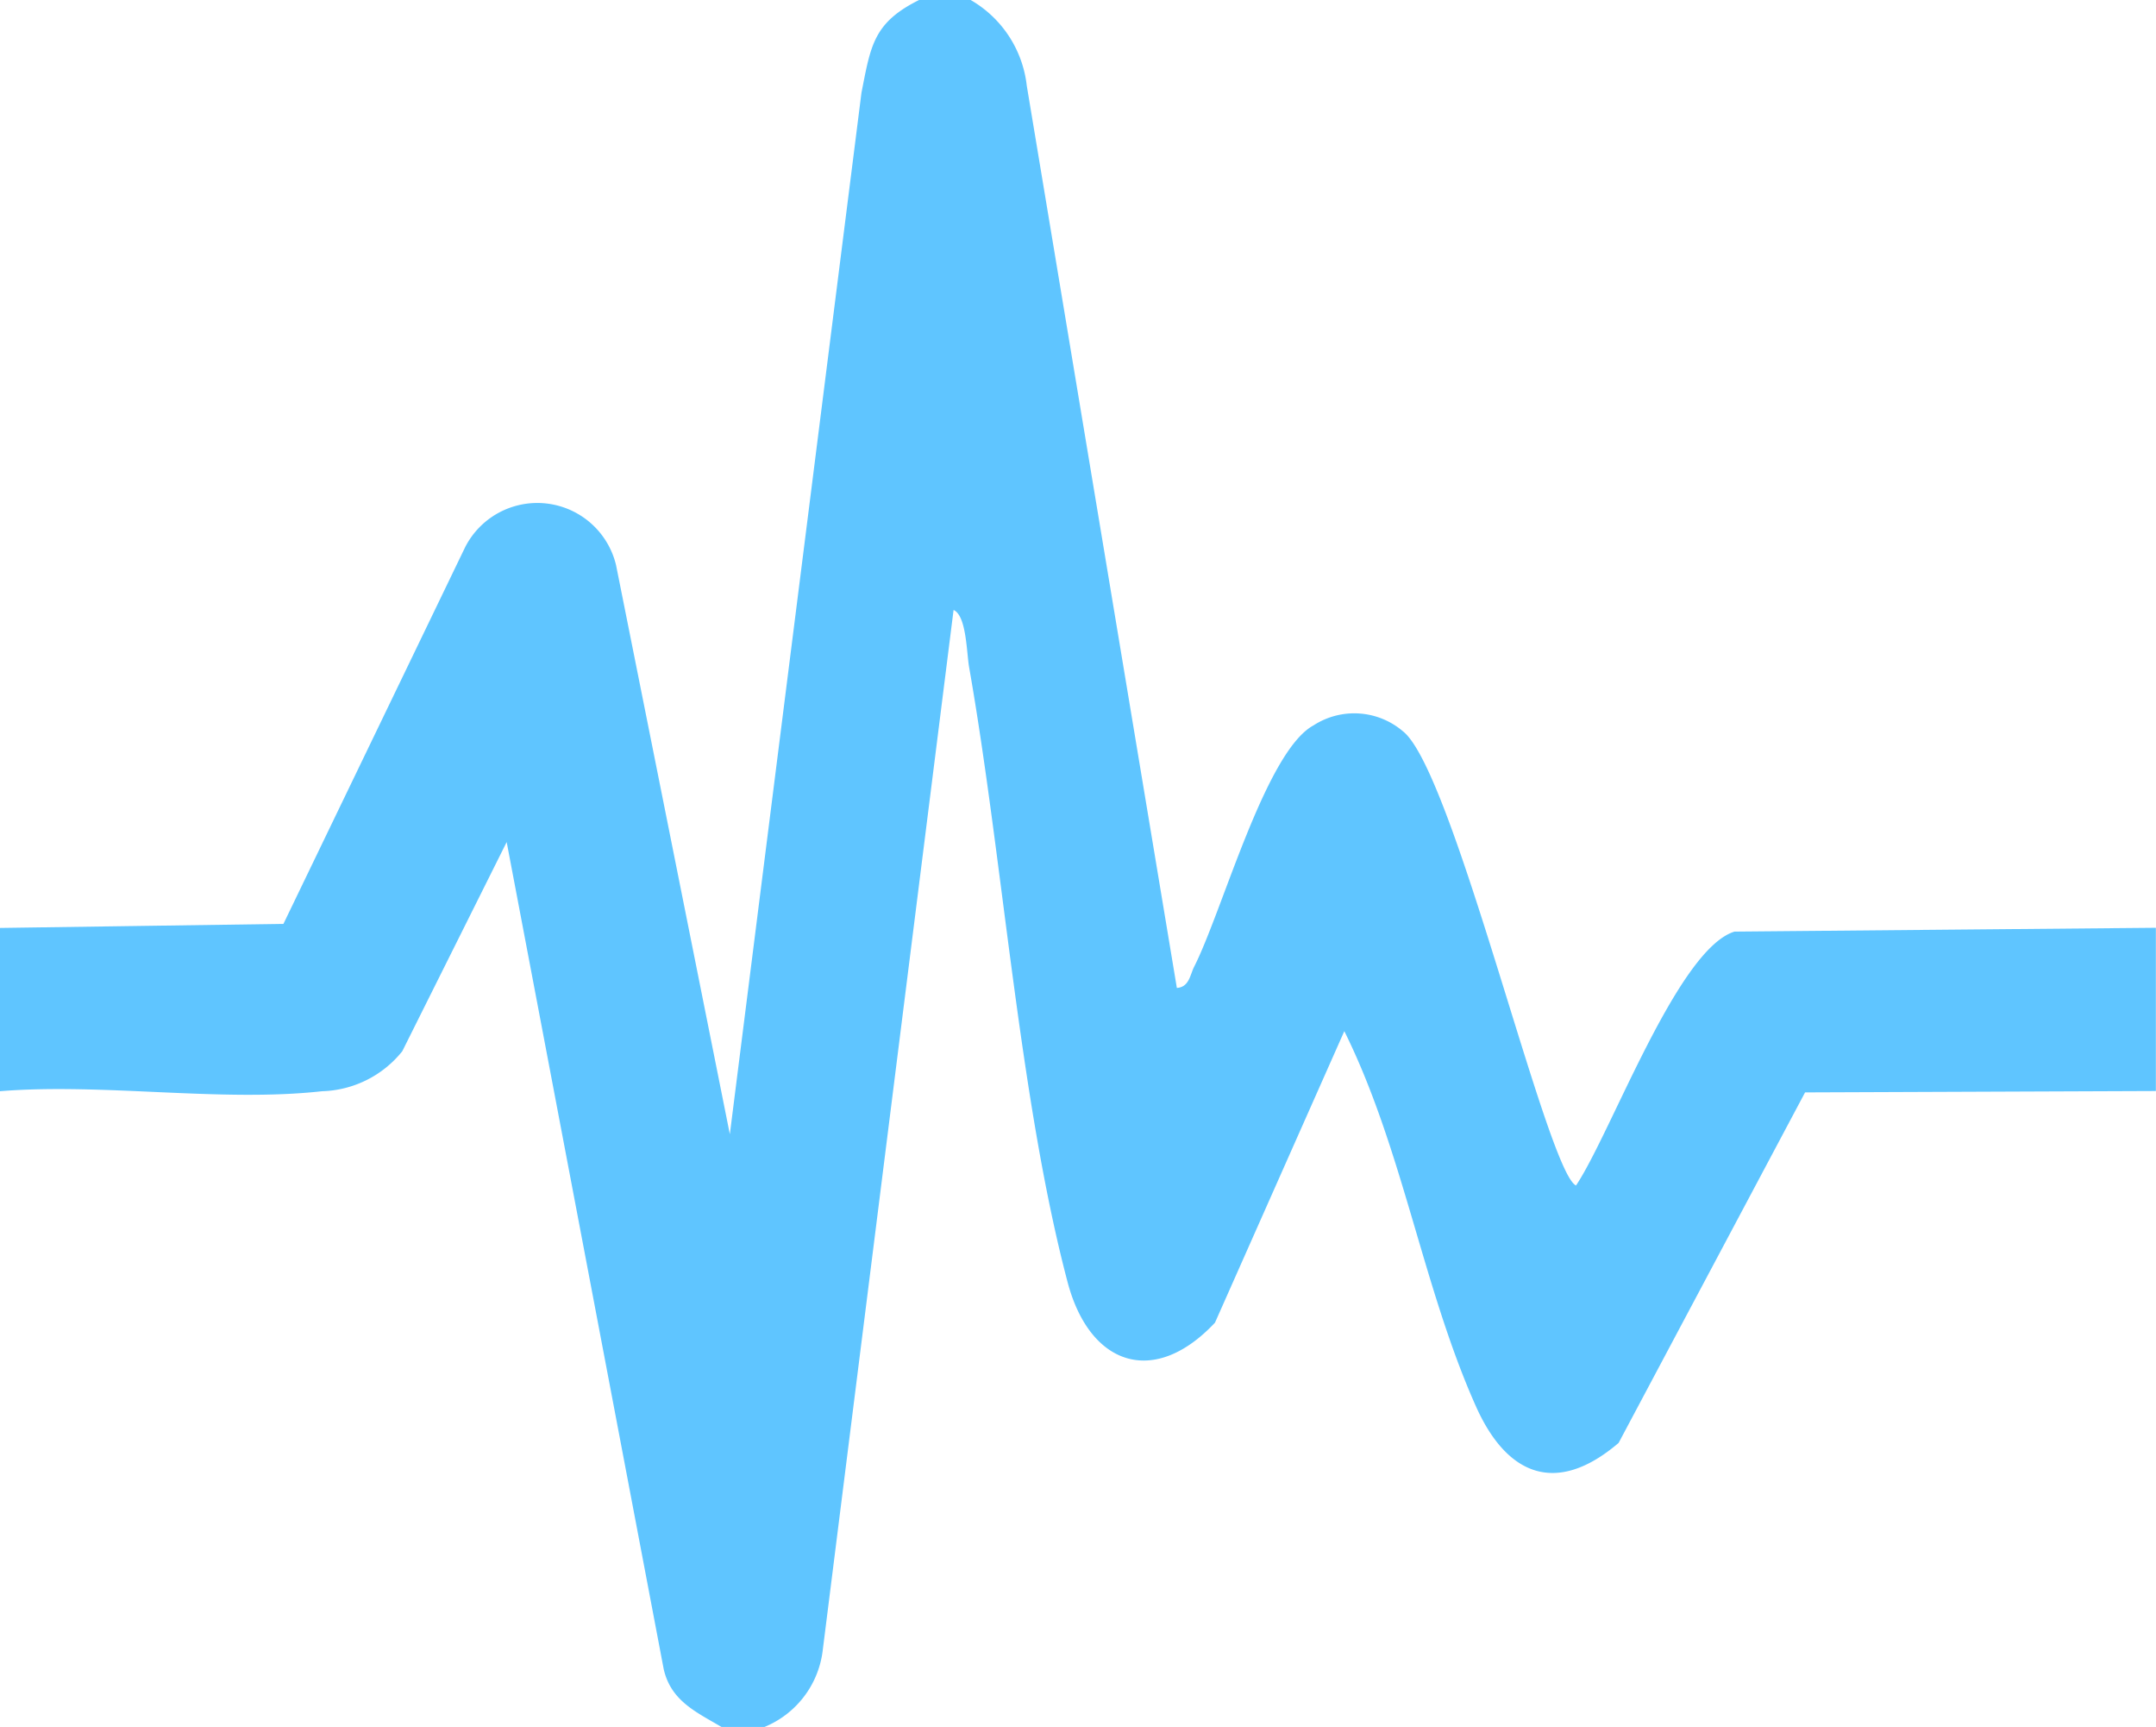
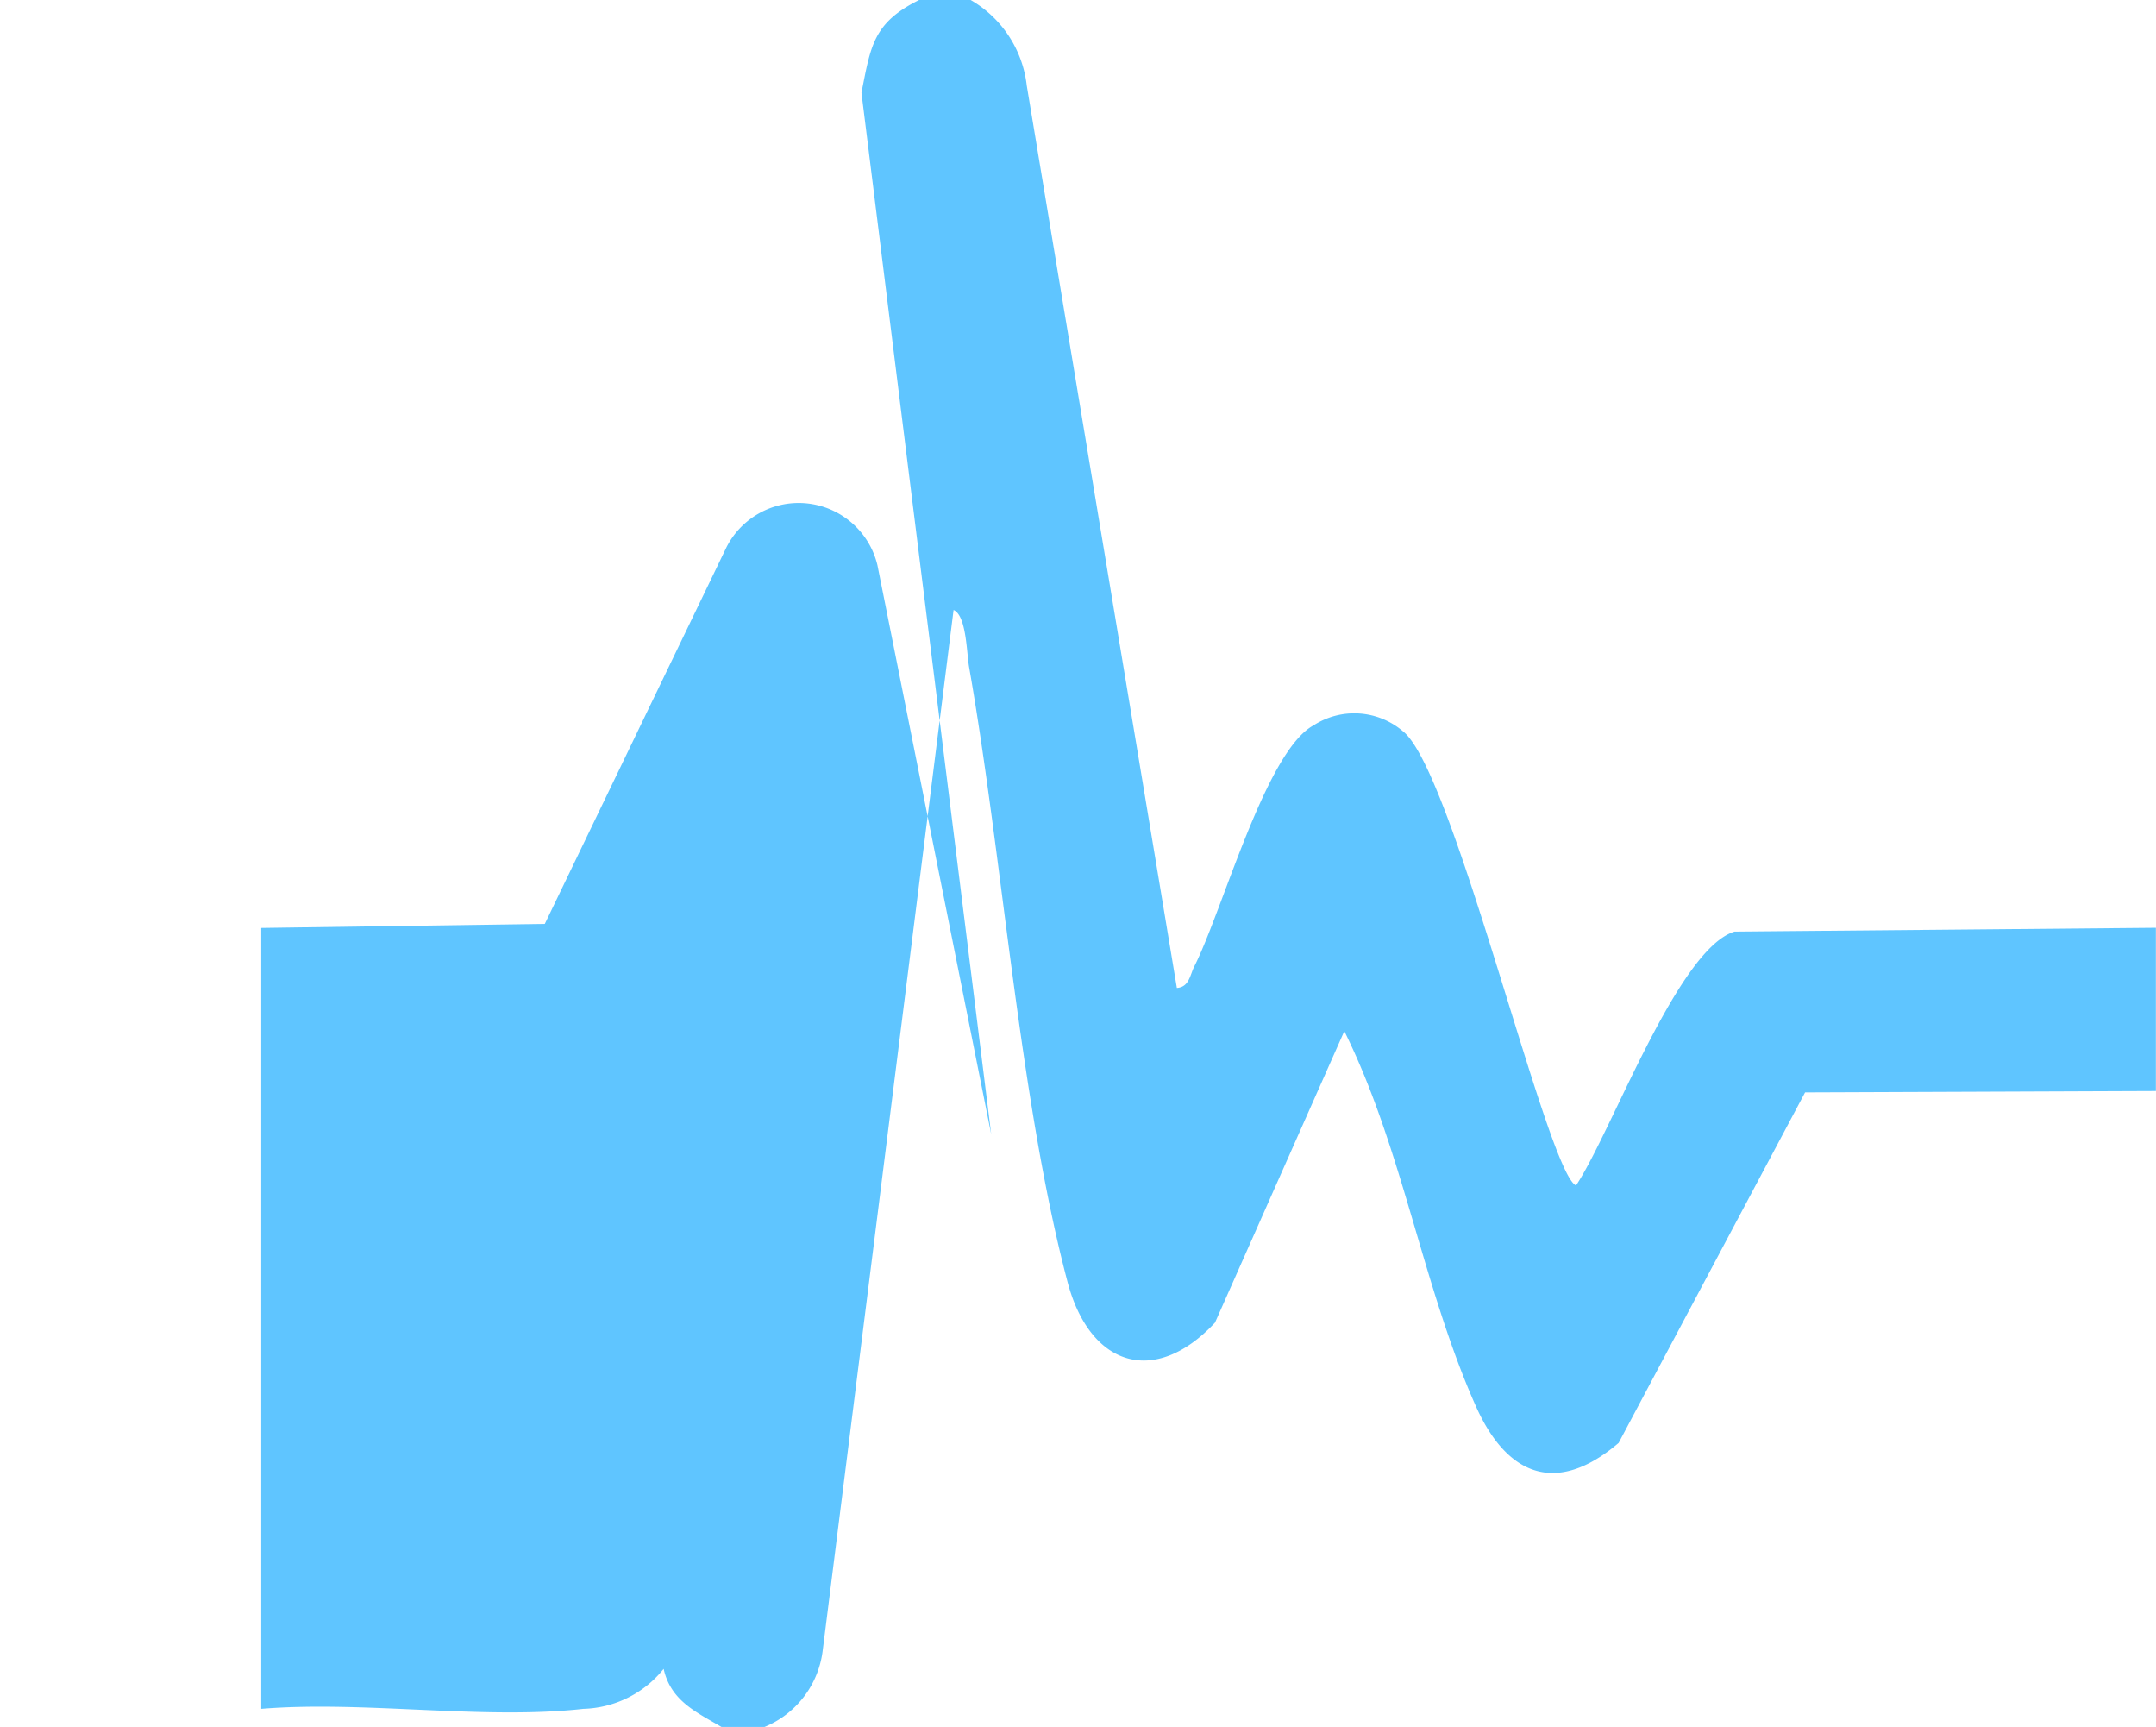
<svg xmlns="http://www.w3.org/2000/svg" id="グループ_32740" data-name="グループ 32740" width="53.058" height="42.488" viewBox="0 0 53.058 42.488">
-   <path id="パス_137173" data-name="パス 137173" d="M23.887,0a2.792,2.792,0,0,1,1.381,2.106l3.694,22.2c.305-.021.324-.324.426-.523.7-1.38,1.759-5.3,2.939-5.938a1.844,1.844,0,0,1,2.2.148c1.246.975,3.541,10.844,4.258,11.173.862-1.285,2.5-5.817,3.9-6.246l10.37-.094v4.016l-8.633.034L39.833,35.5c-1.541,1.314-2.755.792-3.511-.9-1.312-2.938-1.8-6.33-3.239-9.231L29.9,32.541c-1.5,1.6-3.086,1.058-3.628-1-1.188-4.5-1.59-10.389-2.422-15.123-.064-.362-.064-1.271-.383-1.411L20.242,40.641a2.338,2.338,0,0,1-1.429,1.847H17.756c-.622-.367-1.249-.642-1.424-1.43L12.469,20.717,9.9,25.863a2.623,2.623,0,0,1-1.975.984c-2.47.276-5.4-.206-7.928,0V22.83l6.978-.1,4.472-9.268a1.993,1.993,0,0,1,3.714.443l2.8,14L21.2,2.283C21.429,1.124,21.49.561,22.618,0Z" fill="#5fc5ff" />
+   <path id="パス_137173" data-name="パス 137173" d="M23.887,0a2.792,2.792,0,0,1,1.381,2.106l3.694,22.2c.305-.021.324-.324.426-.523.7-1.38,1.759-5.3,2.939-5.938a1.844,1.844,0,0,1,2.2.148c1.246.975,3.541,10.844,4.258,11.173.862-1.285,2.5-5.817,3.9-6.246l10.37-.094v4.016l-8.633.034L39.833,35.5c-1.541,1.314-2.755.792-3.511-.9-1.312-2.938-1.8-6.33-3.239-9.231L29.9,32.541c-1.5,1.6-3.086,1.058-3.628-1-1.188-4.5-1.59-10.389-2.422-15.123-.064-.362-.064-1.271-.383-1.411L20.242,40.641a2.338,2.338,0,0,1-1.429,1.847H17.756c-.622-.367-1.249-.642-1.424-1.43a2.623,2.623,0,0,1-1.975.984c-2.47.276-5.4-.206-7.928,0V22.83l6.978-.1,4.472-9.268a1.993,1.993,0,0,1,3.714.443l2.8,14L21.2,2.283C21.429,1.124,21.49.561,22.618,0Z" fill="#5fc5ff" />
</svg>